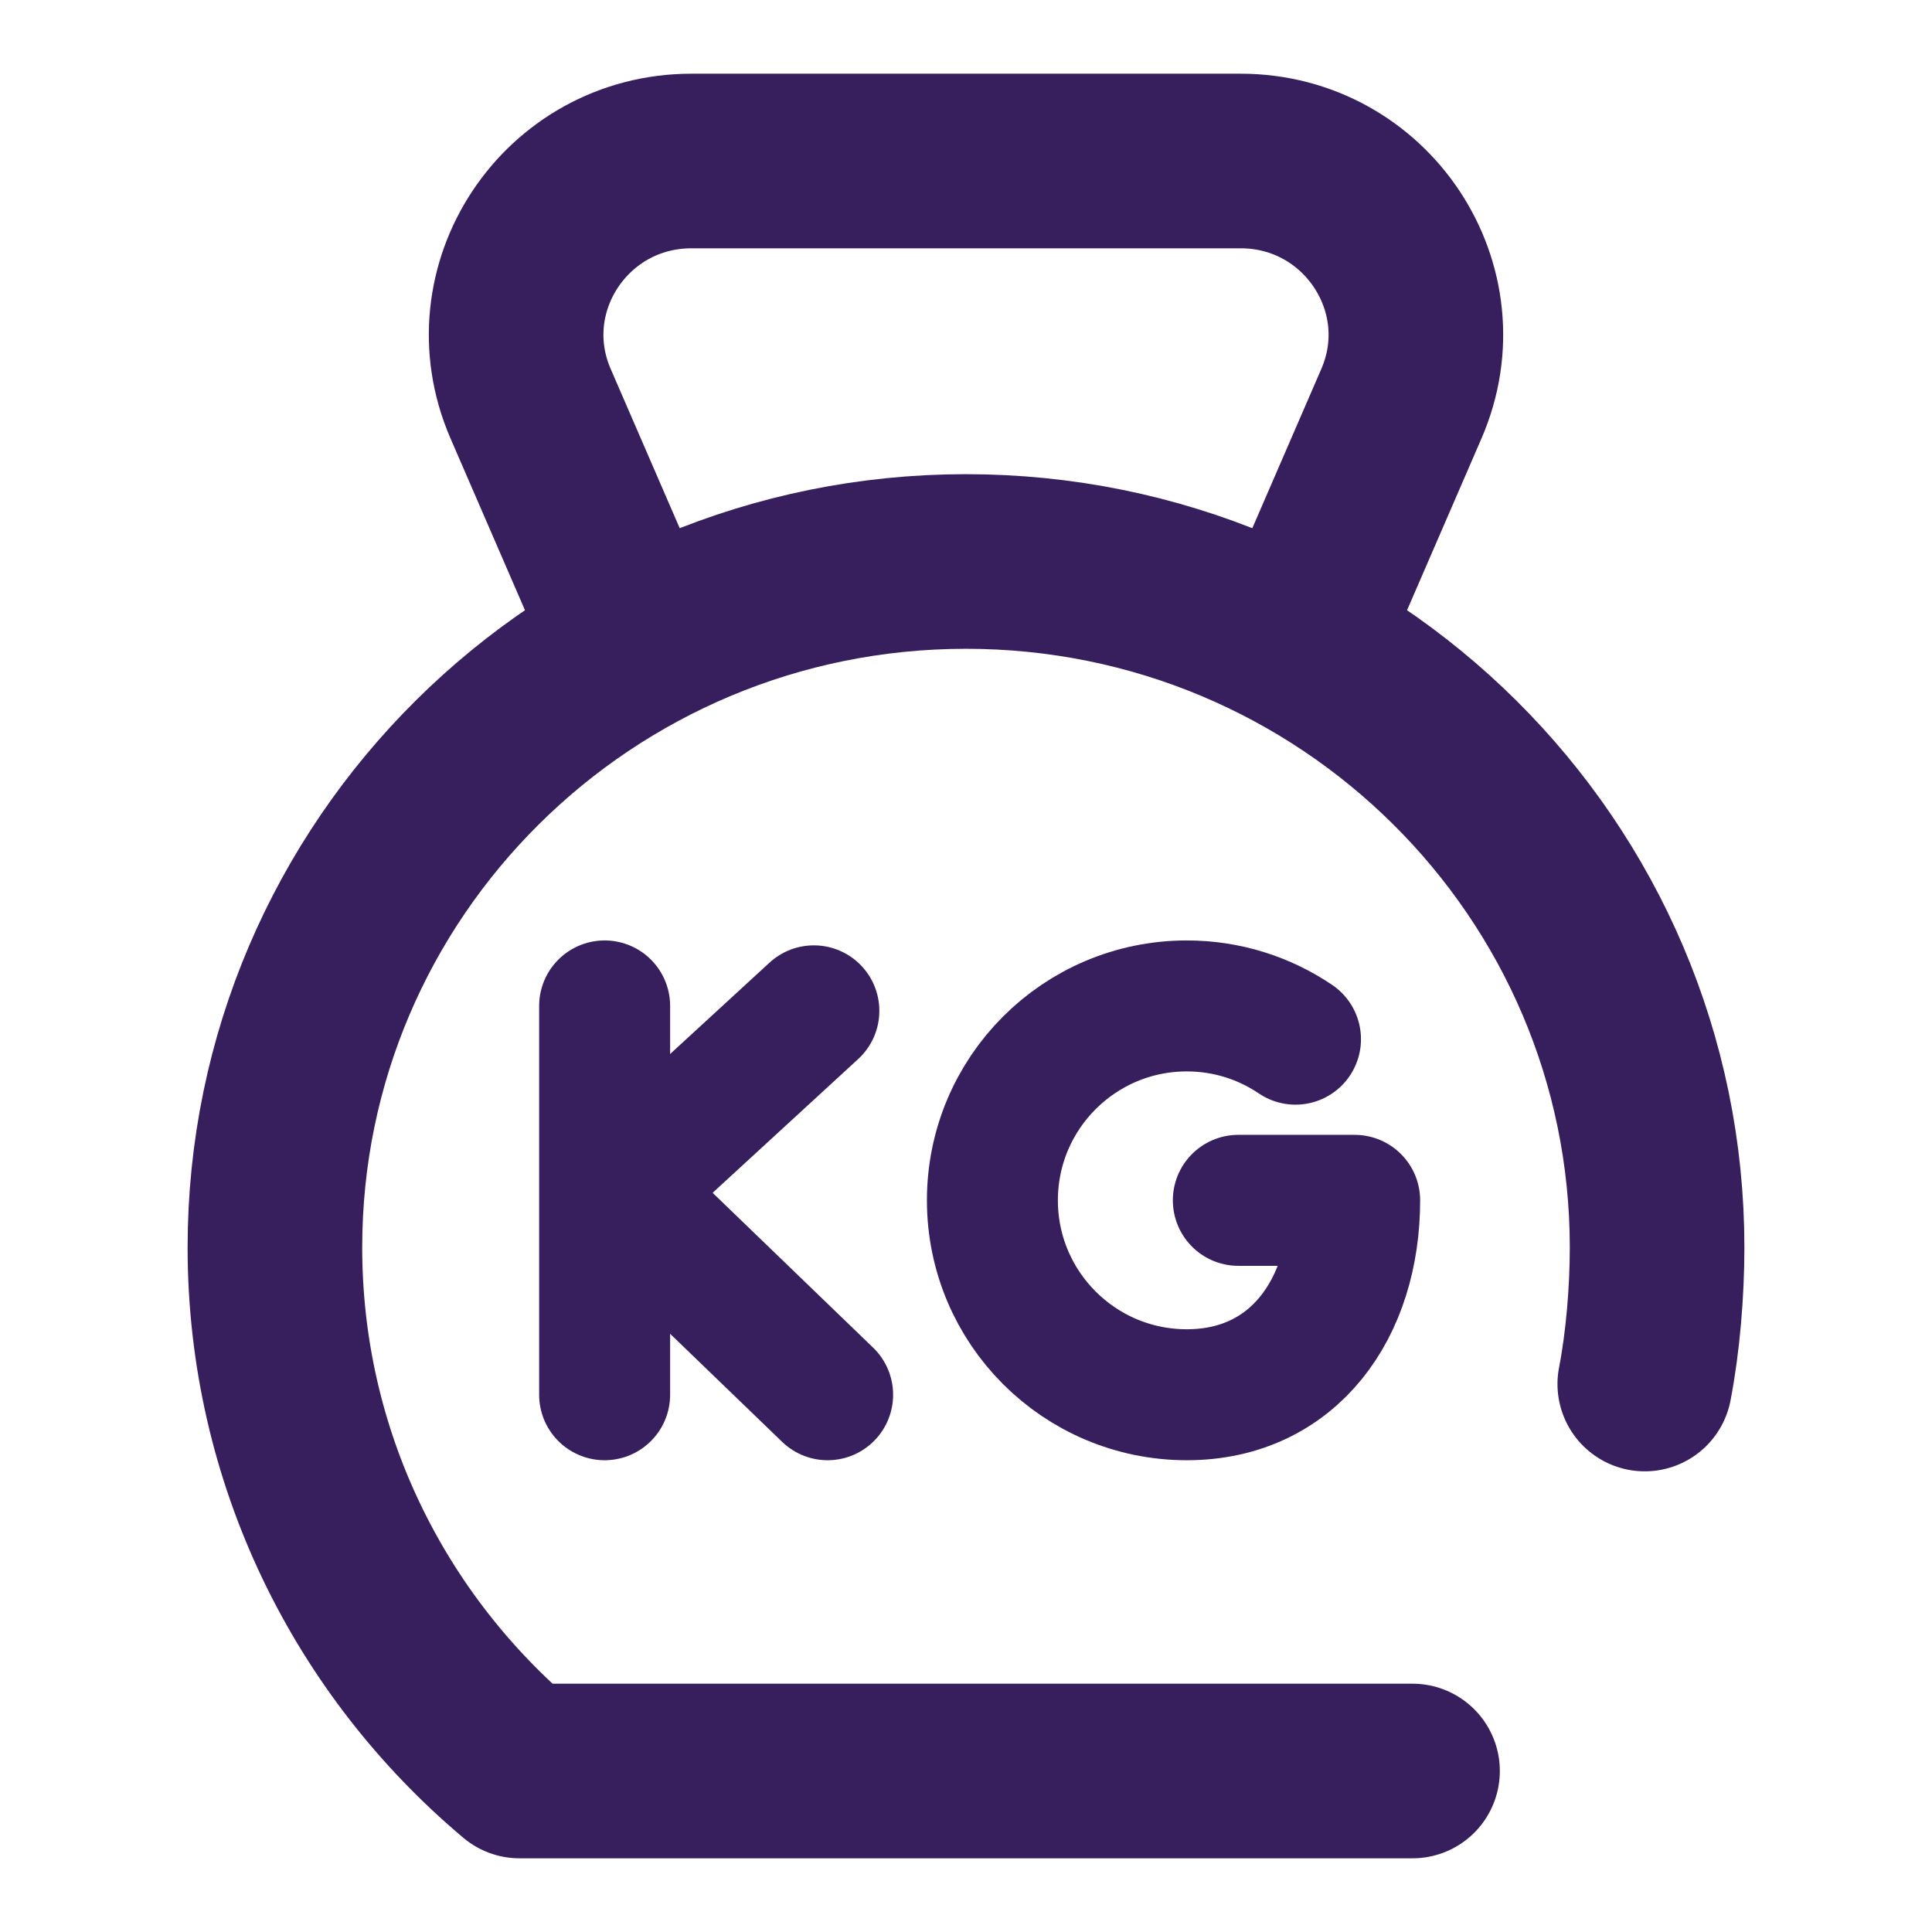
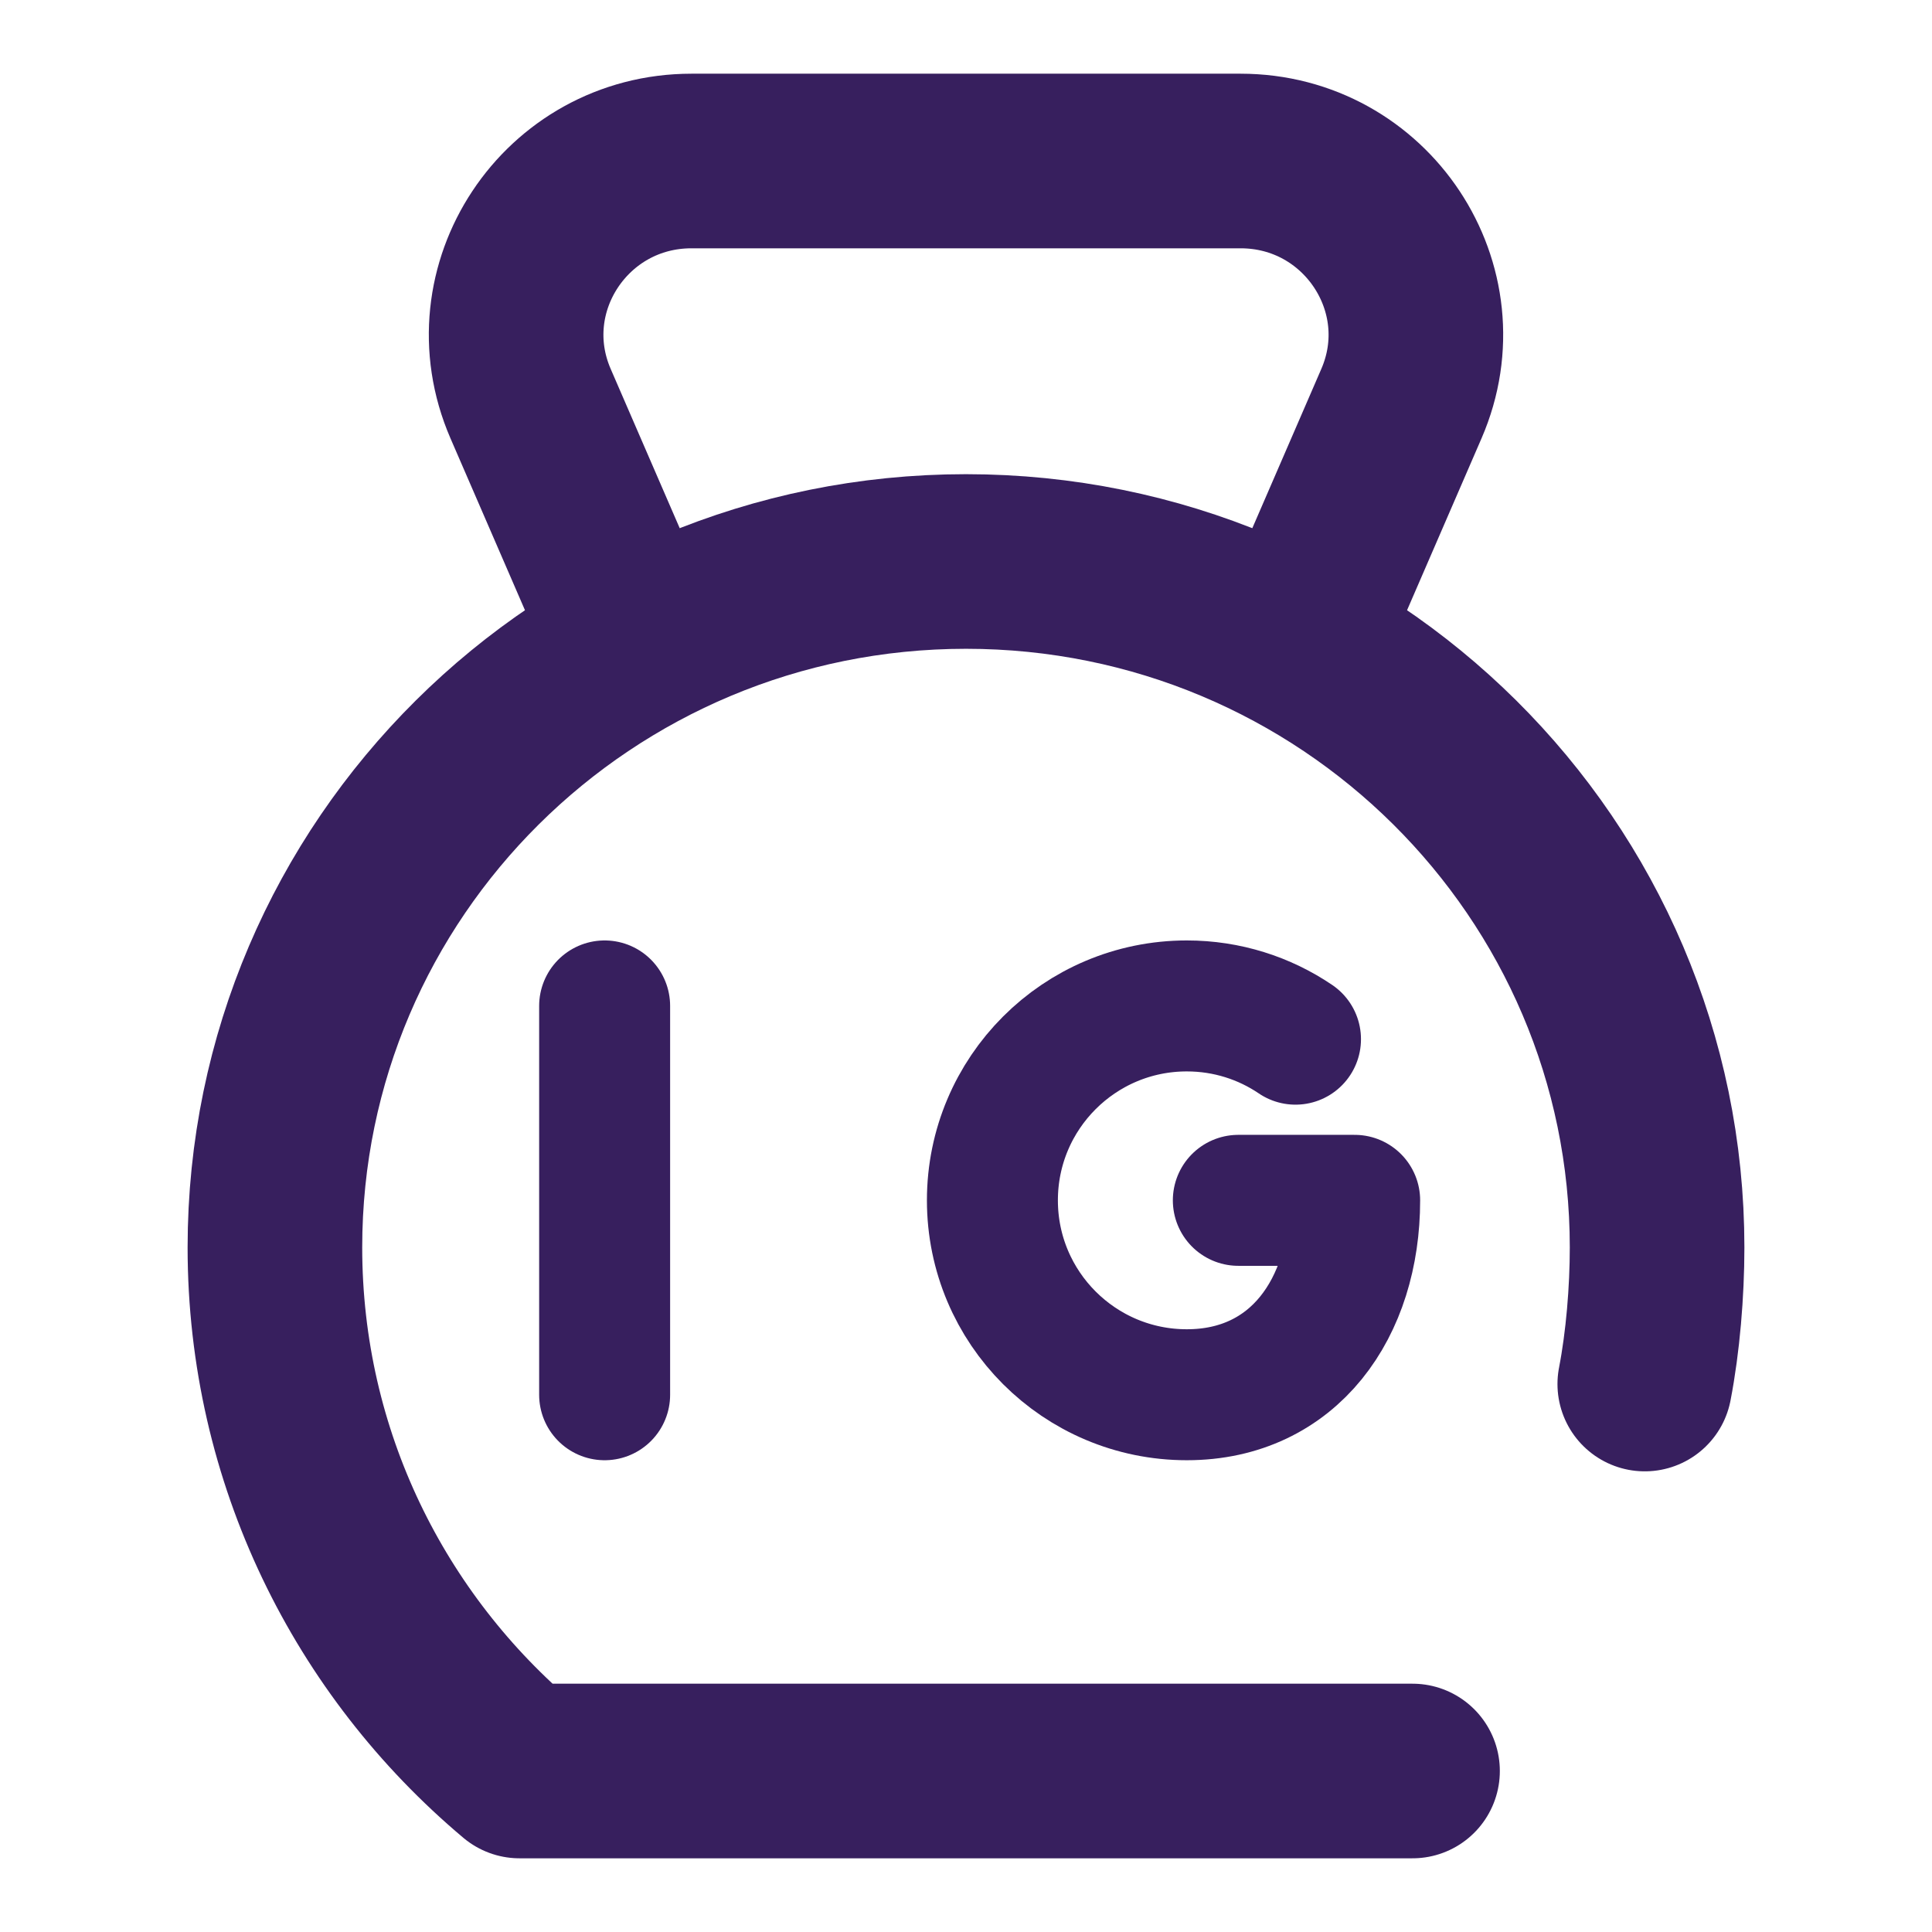
<svg xmlns="http://www.w3.org/2000/svg" width="24" height="24" viewBox="0 0 24 24" fill="none">
  <g clip-path="url(#clip0_16_499)">
    <path d="M7.88 7.988L6.591 5.014C5.973 3.588 7.026 2 8.59 2H15.41C16.974 2 18.027 3.588 17.409 5.014L16.123 7.982" stroke="#371F5E" stroke-width="2.169" stroke-miterlimit="10" stroke-linecap="round" stroke-linejoin="round" />
    <path d="M7.511 12.496V17.326" stroke="#371F5E" stroke-width="1.627" stroke-miterlimit="10" stroke-linecap="round" stroke-linejoin="round" />
-     <path d="M10.11 12.557L7.666 14.803L10.281 17.326" stroke="#371F5E" stroke-width="1.627" stroke-miterlimit="10" stroke-linecap="round" stroke-linejoin="round" />
    <path d="M16.093 12.909C15.708 12.648 15.243 12.496 14.743 12.496C13.409 12.496 12.328 13.577 12.328 14.911C12.328 16.245 13.409 17.326 14.743 17.326C16.077 17.326 16.828 16.245 16.828 14.911H15.383" stroke="#371F5E" stroke-width="1.627" stroke-miterlimit="10" stroke-linecap="round" stroke-linejoin="round" />
    <path d="M20.432 17.193C20.533 16.671 20.585 16.047 20.585 15.496C20.585 10.79 16.742 6.975 12 6.975C7.259 6.975 3.415 10.79 3.415 15.496C3.415 18.103 4.595 20.437 6.454 22H17.547" stroke="#371F5E" stroke-width="2.169" stroke-miterlimit="10" stroke-linecap="round" stroke-linejoin="round" />
  </g>
  <defs>
    <clipPath id="clip0_16_499">
      <rect width="24" height="24" fill="white" />
    </clipPath>
  </defs>
</svg>